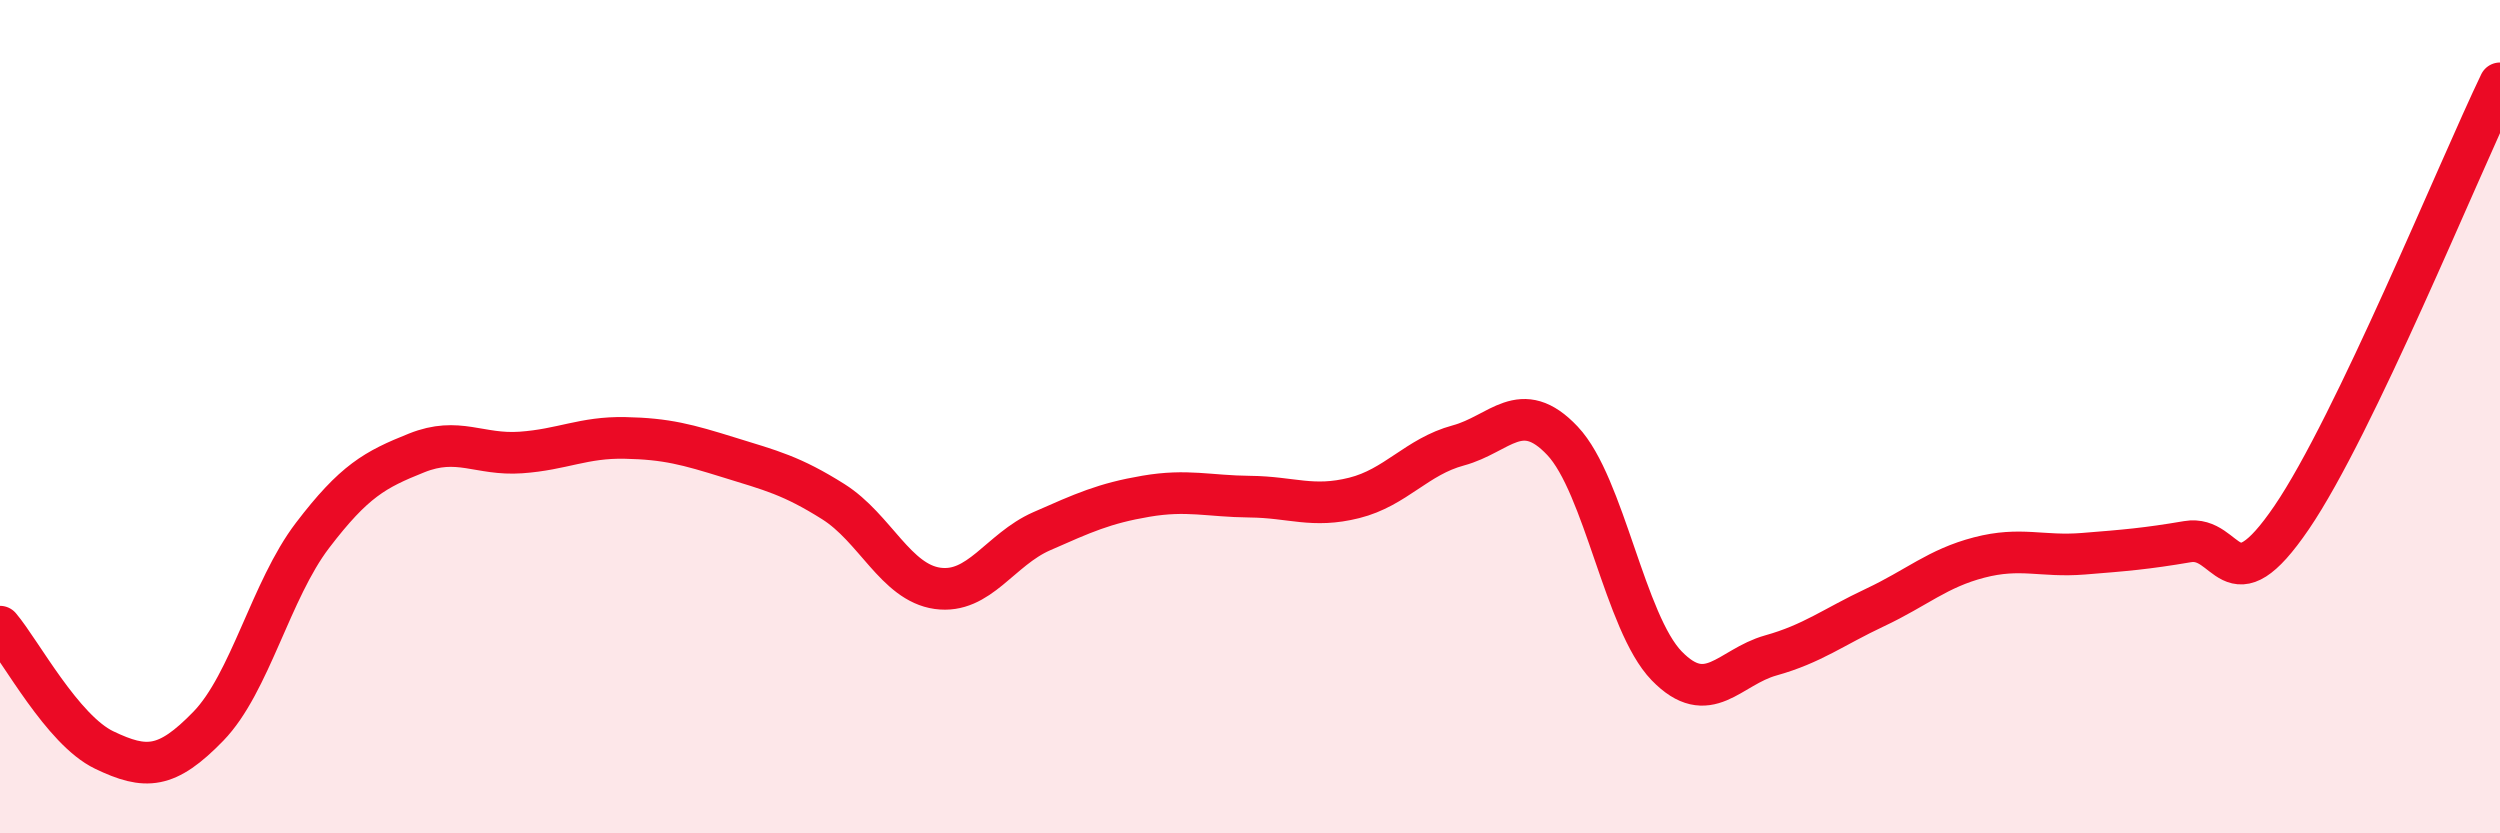
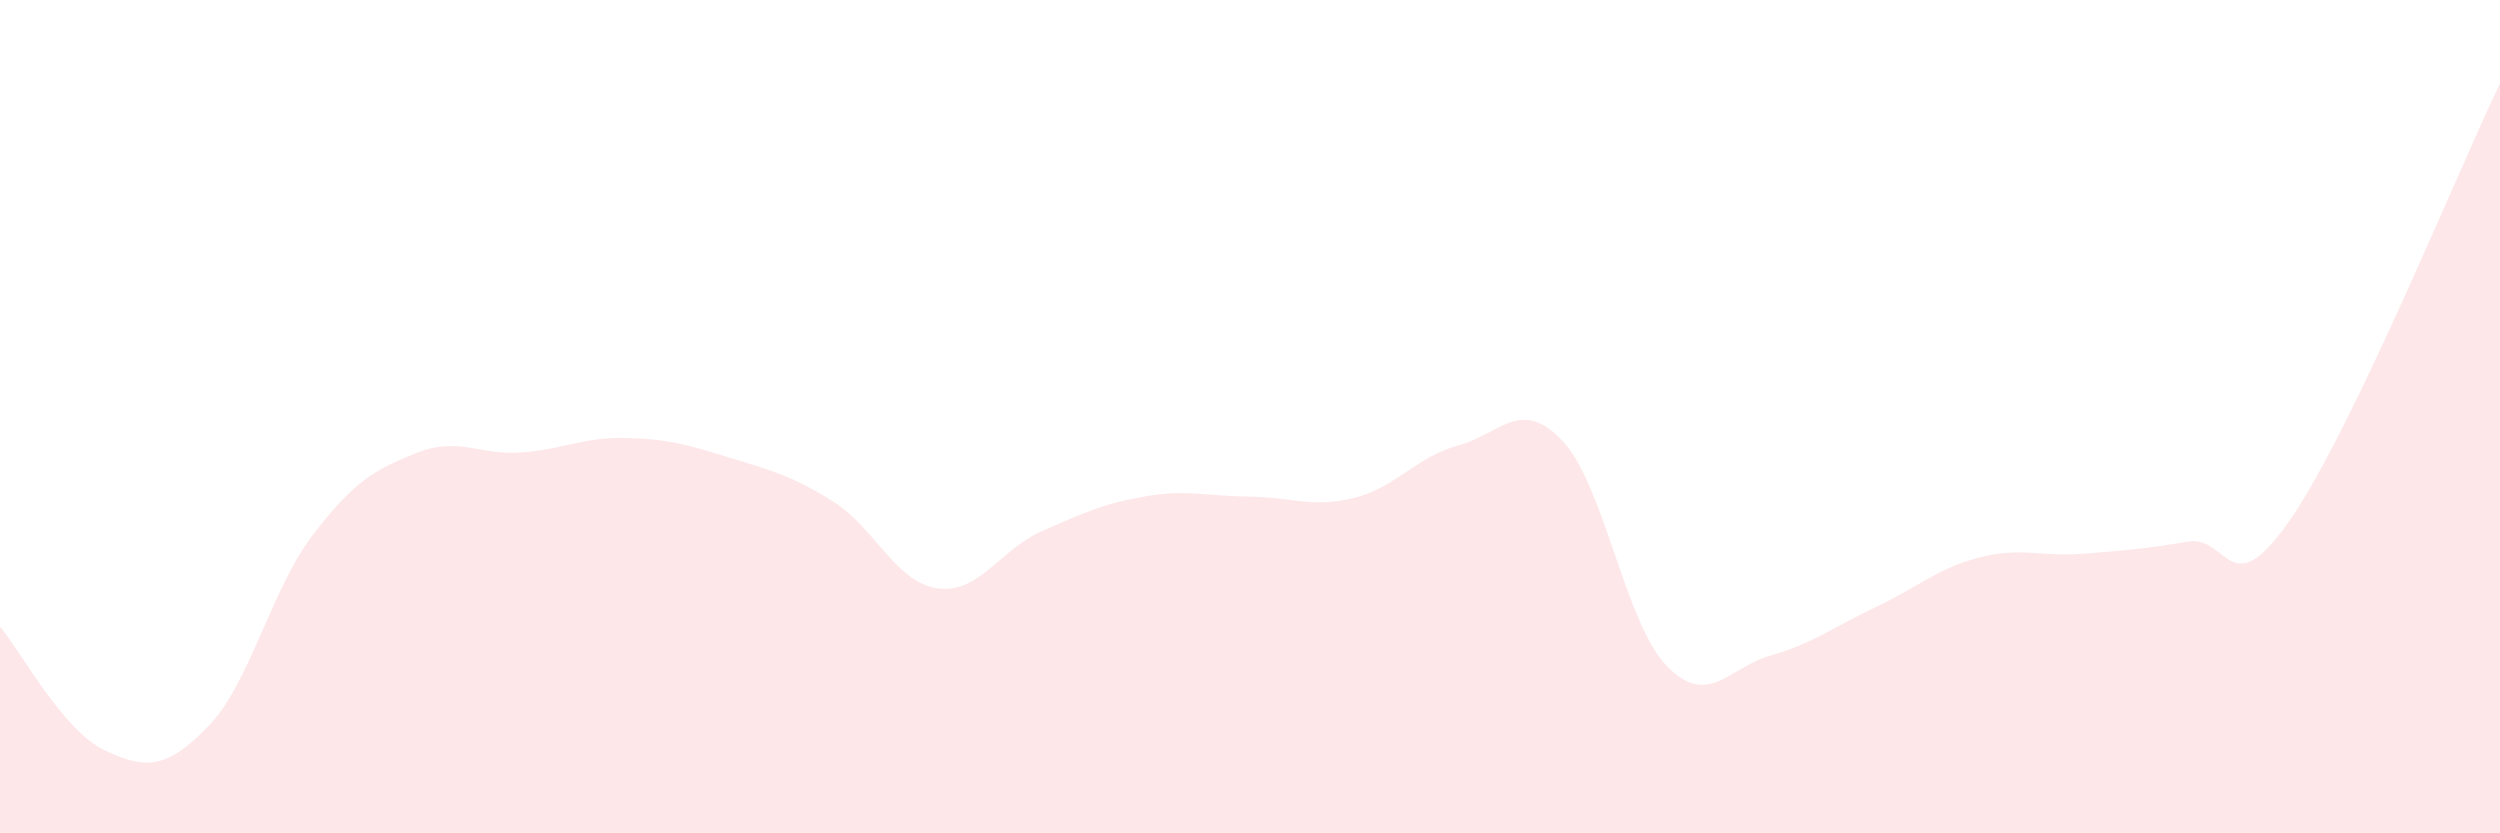
<svg xmlns="http://www.w3.org/2000/svg" width="60" height="20" viewBox="0 0 60 20">
  <path d="M 0,15.04 C 0.5,15.63 1.5,17.52 2.5,18 C 3.5,18.48 4,18.46 5,17.43 C 6,16.4 6.5,14.16 7.5,12.85 C 8.5,11.54 9,11.27 10,10.87 C 11,10.47 11.5,10.93 12.5,10.86 C 13.5,10.79 14,10.49 15,10.51 C 16,10.53 16.5,10.67 17.5,10.98 C 18.5,11.29 19,11.41 20,12.04 C 21,12.67 21.5,13.98 22.5,14.12 C 23.5,14.26 24,13.19 25,12.75 C 26,12.31 26.5,12.08 27.5,11.91 C 28.5,11.74 29,11.91 30,11.92 C 31,11.93 31.5,12.2 32.5,11.95 C 33.5,11.7 34,10.96 35,10.69 C 36,10.42 36.5,9.52 37.5,10.58 C 38.5,11.64 39,14.95 40,15.98 C 41,17.01 41.5,16.01 42.5,15.73 C 43.5,15.45 44,15.05 45,14.58 C 46,14.11 46.5,13.64 47.5,13.38 C 48.5,13.12 49,13.37 50,13.29 C 51,13.21 51.5,13.17 52.5,13 C 53.5,12.83 53.5,14.62 55,12.42 C 56.5,10.22 59,4.08 60,2L60 20L0 20Z" fill="#EB0A25" opacity="0.1" stroke-linecap="round" stroke-linejoin="round" />
-   <path d="M 0,15.04 C 0.5,15.63 1.5,17.52 2.5,18 C 3.5,18.48 4,18.46 5,17.43 C 6,16.4 6.5,14.16 7.5,12.85 C 8.5,11.54 9,11.27 10,10.87 C 11,10.47 11.5,10.93 12.5,10.86 C 13.5,10.79 14,10.49 15,10.51 C 16,10.53 16.5,10.67 17.5,10.98 C 18.5,11.29 19,11.41 20,12.04 C 21,12.67 21.5,13.98 22.5,14.12 C 23.5,14.26 24,13.19 25,12.75 C 26,12.31 26.5,12.08 27.5,11.91 C 28.5,11.74 29,11.91 30,11.92 C 31,11.93 31.5,12.2 32.5,11.95 C 33.5,11.7 34,10.96 35,10.69 C 36,10.42 36.5,9.52 37.5,10.58 C 38.5,11.64 39,14.95 40,15.98 C 41,17.01 41.5,16.01 42.5,15.73 C 43.5,15.45 44,15.05 45,14.58 C 46,14.11 46.5,13.64 47.5,13.38 C 48.5,13.12 49,13.37 50,13.29 C 51,13.21 51.5,13.17 52.5,13 C 53.5,12.83 53.5,14.62 55,12.42 C 56.5,10.22 59,4.08 60,2" stroke="#EB0A25" stroke-width="1" fill="none" stroke-linecap="round" stroke-linejoin="round" />
</svg>